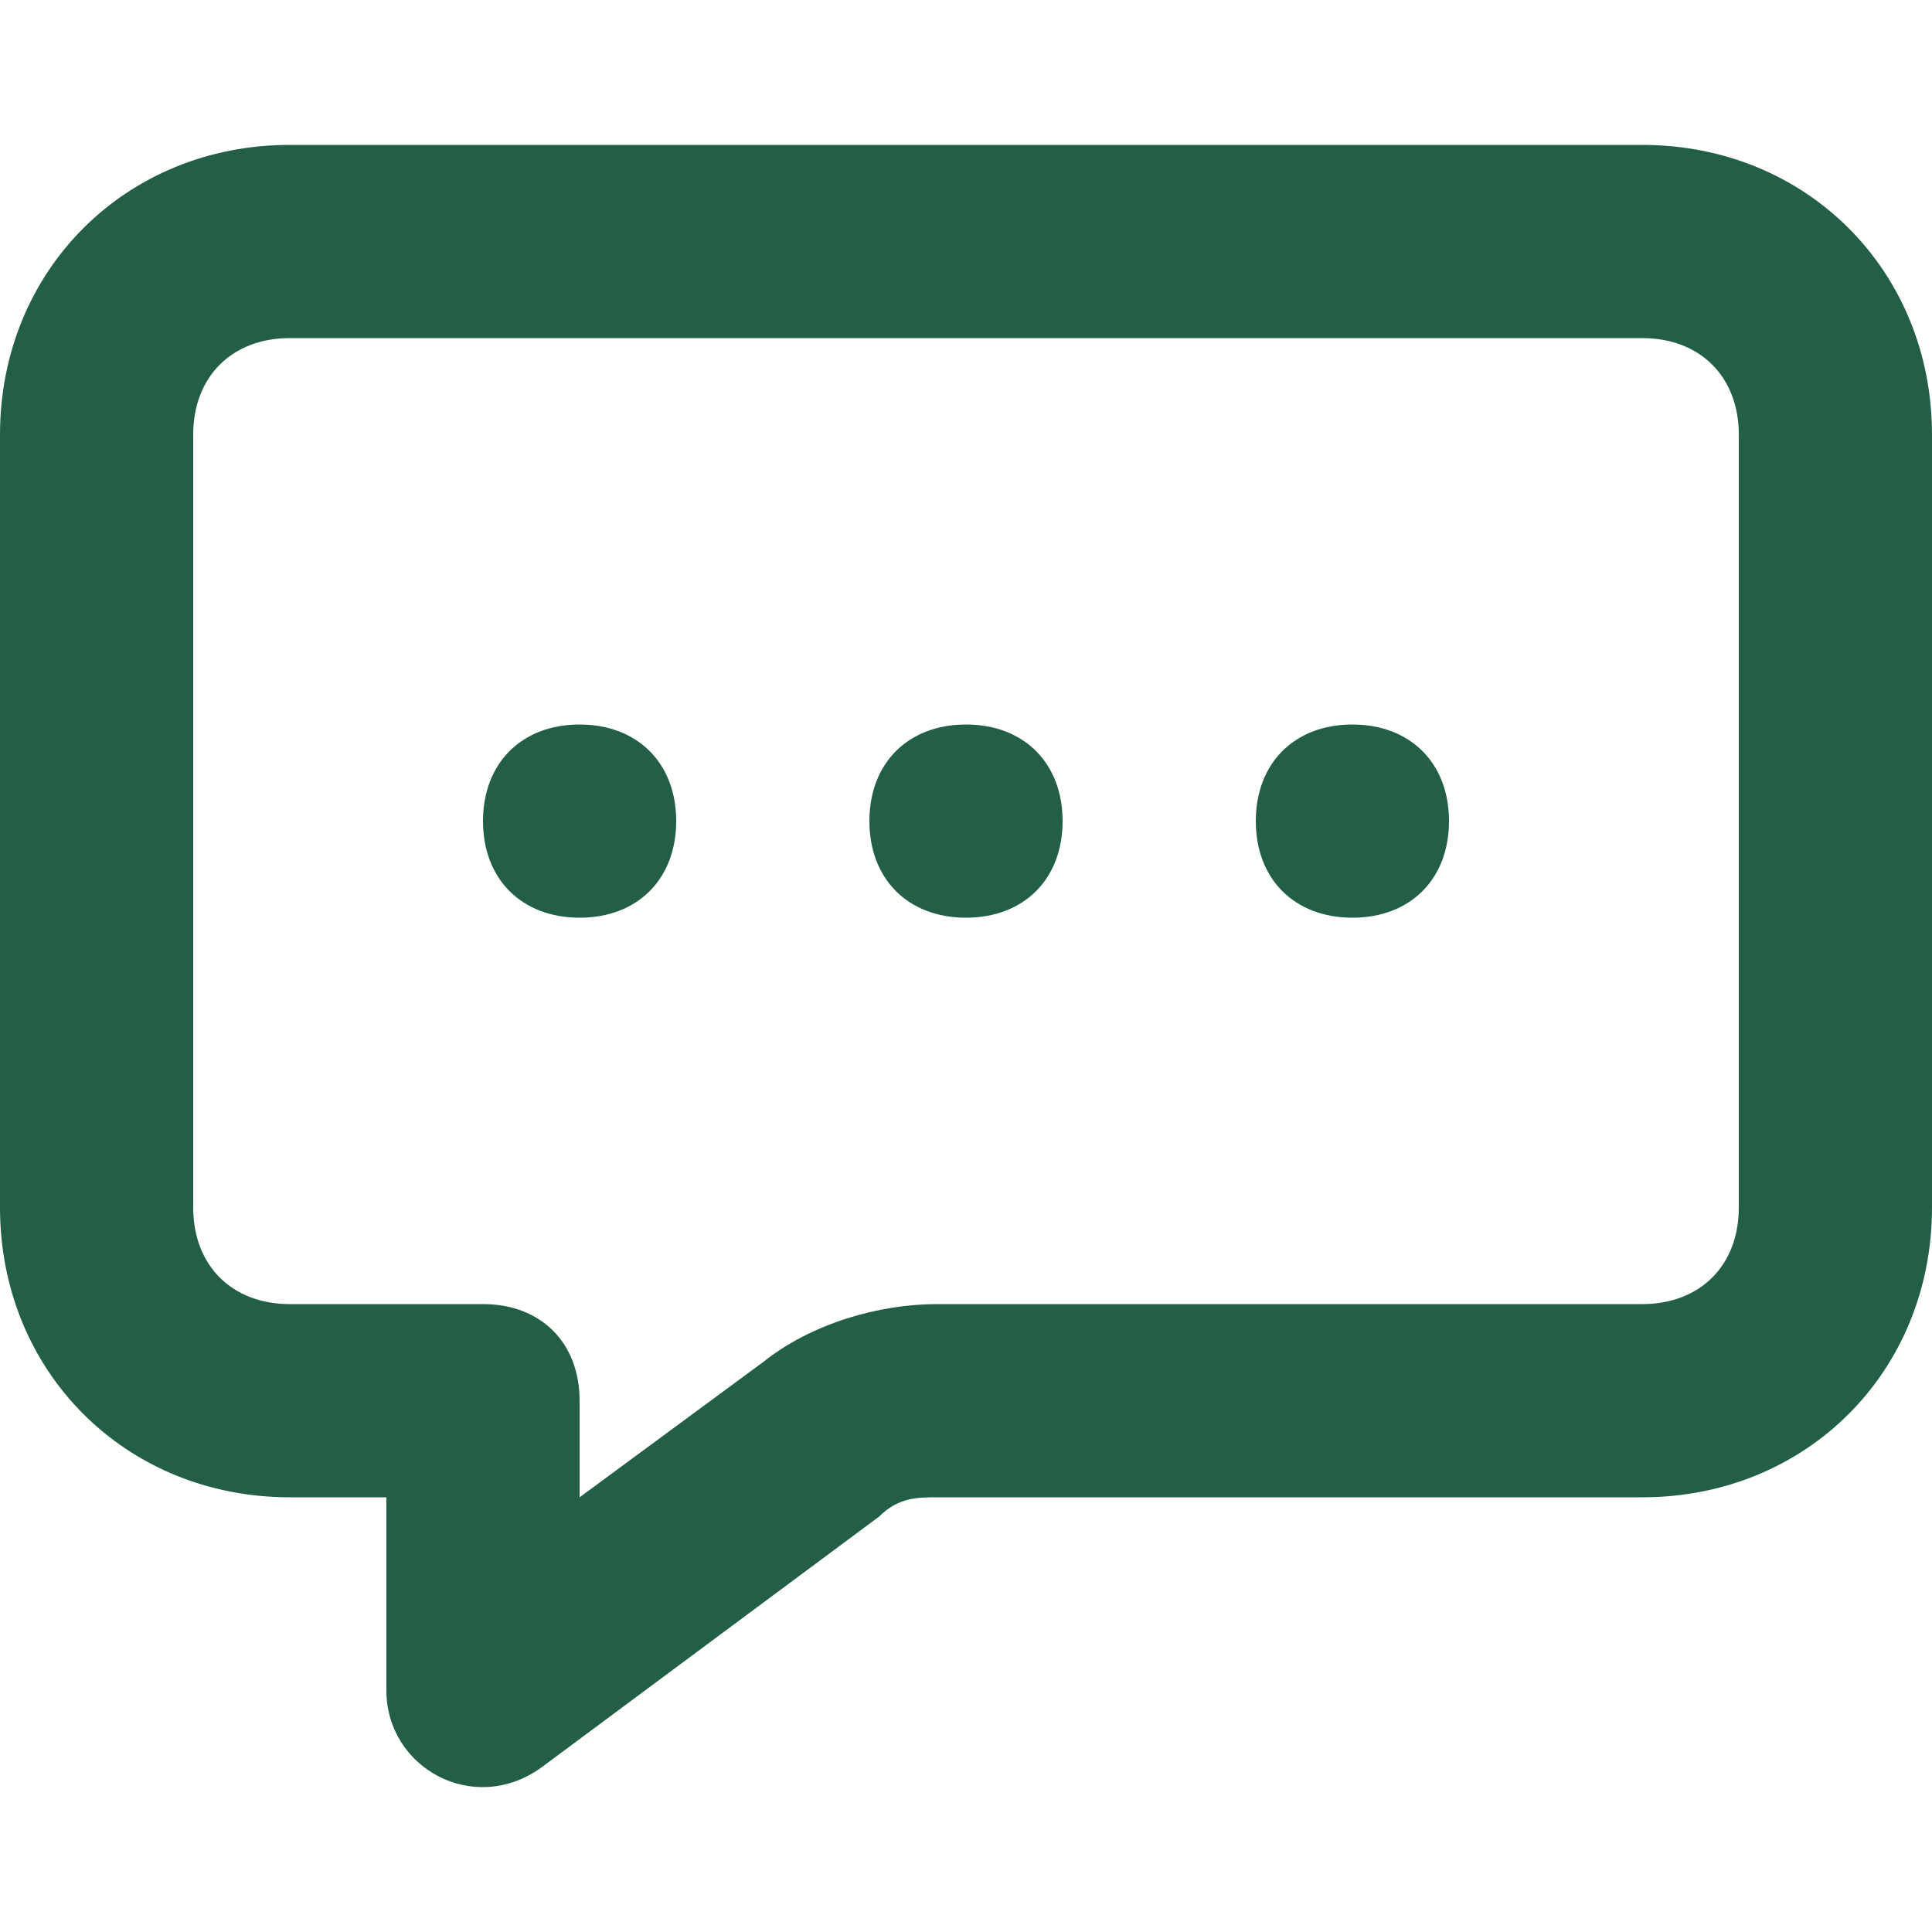
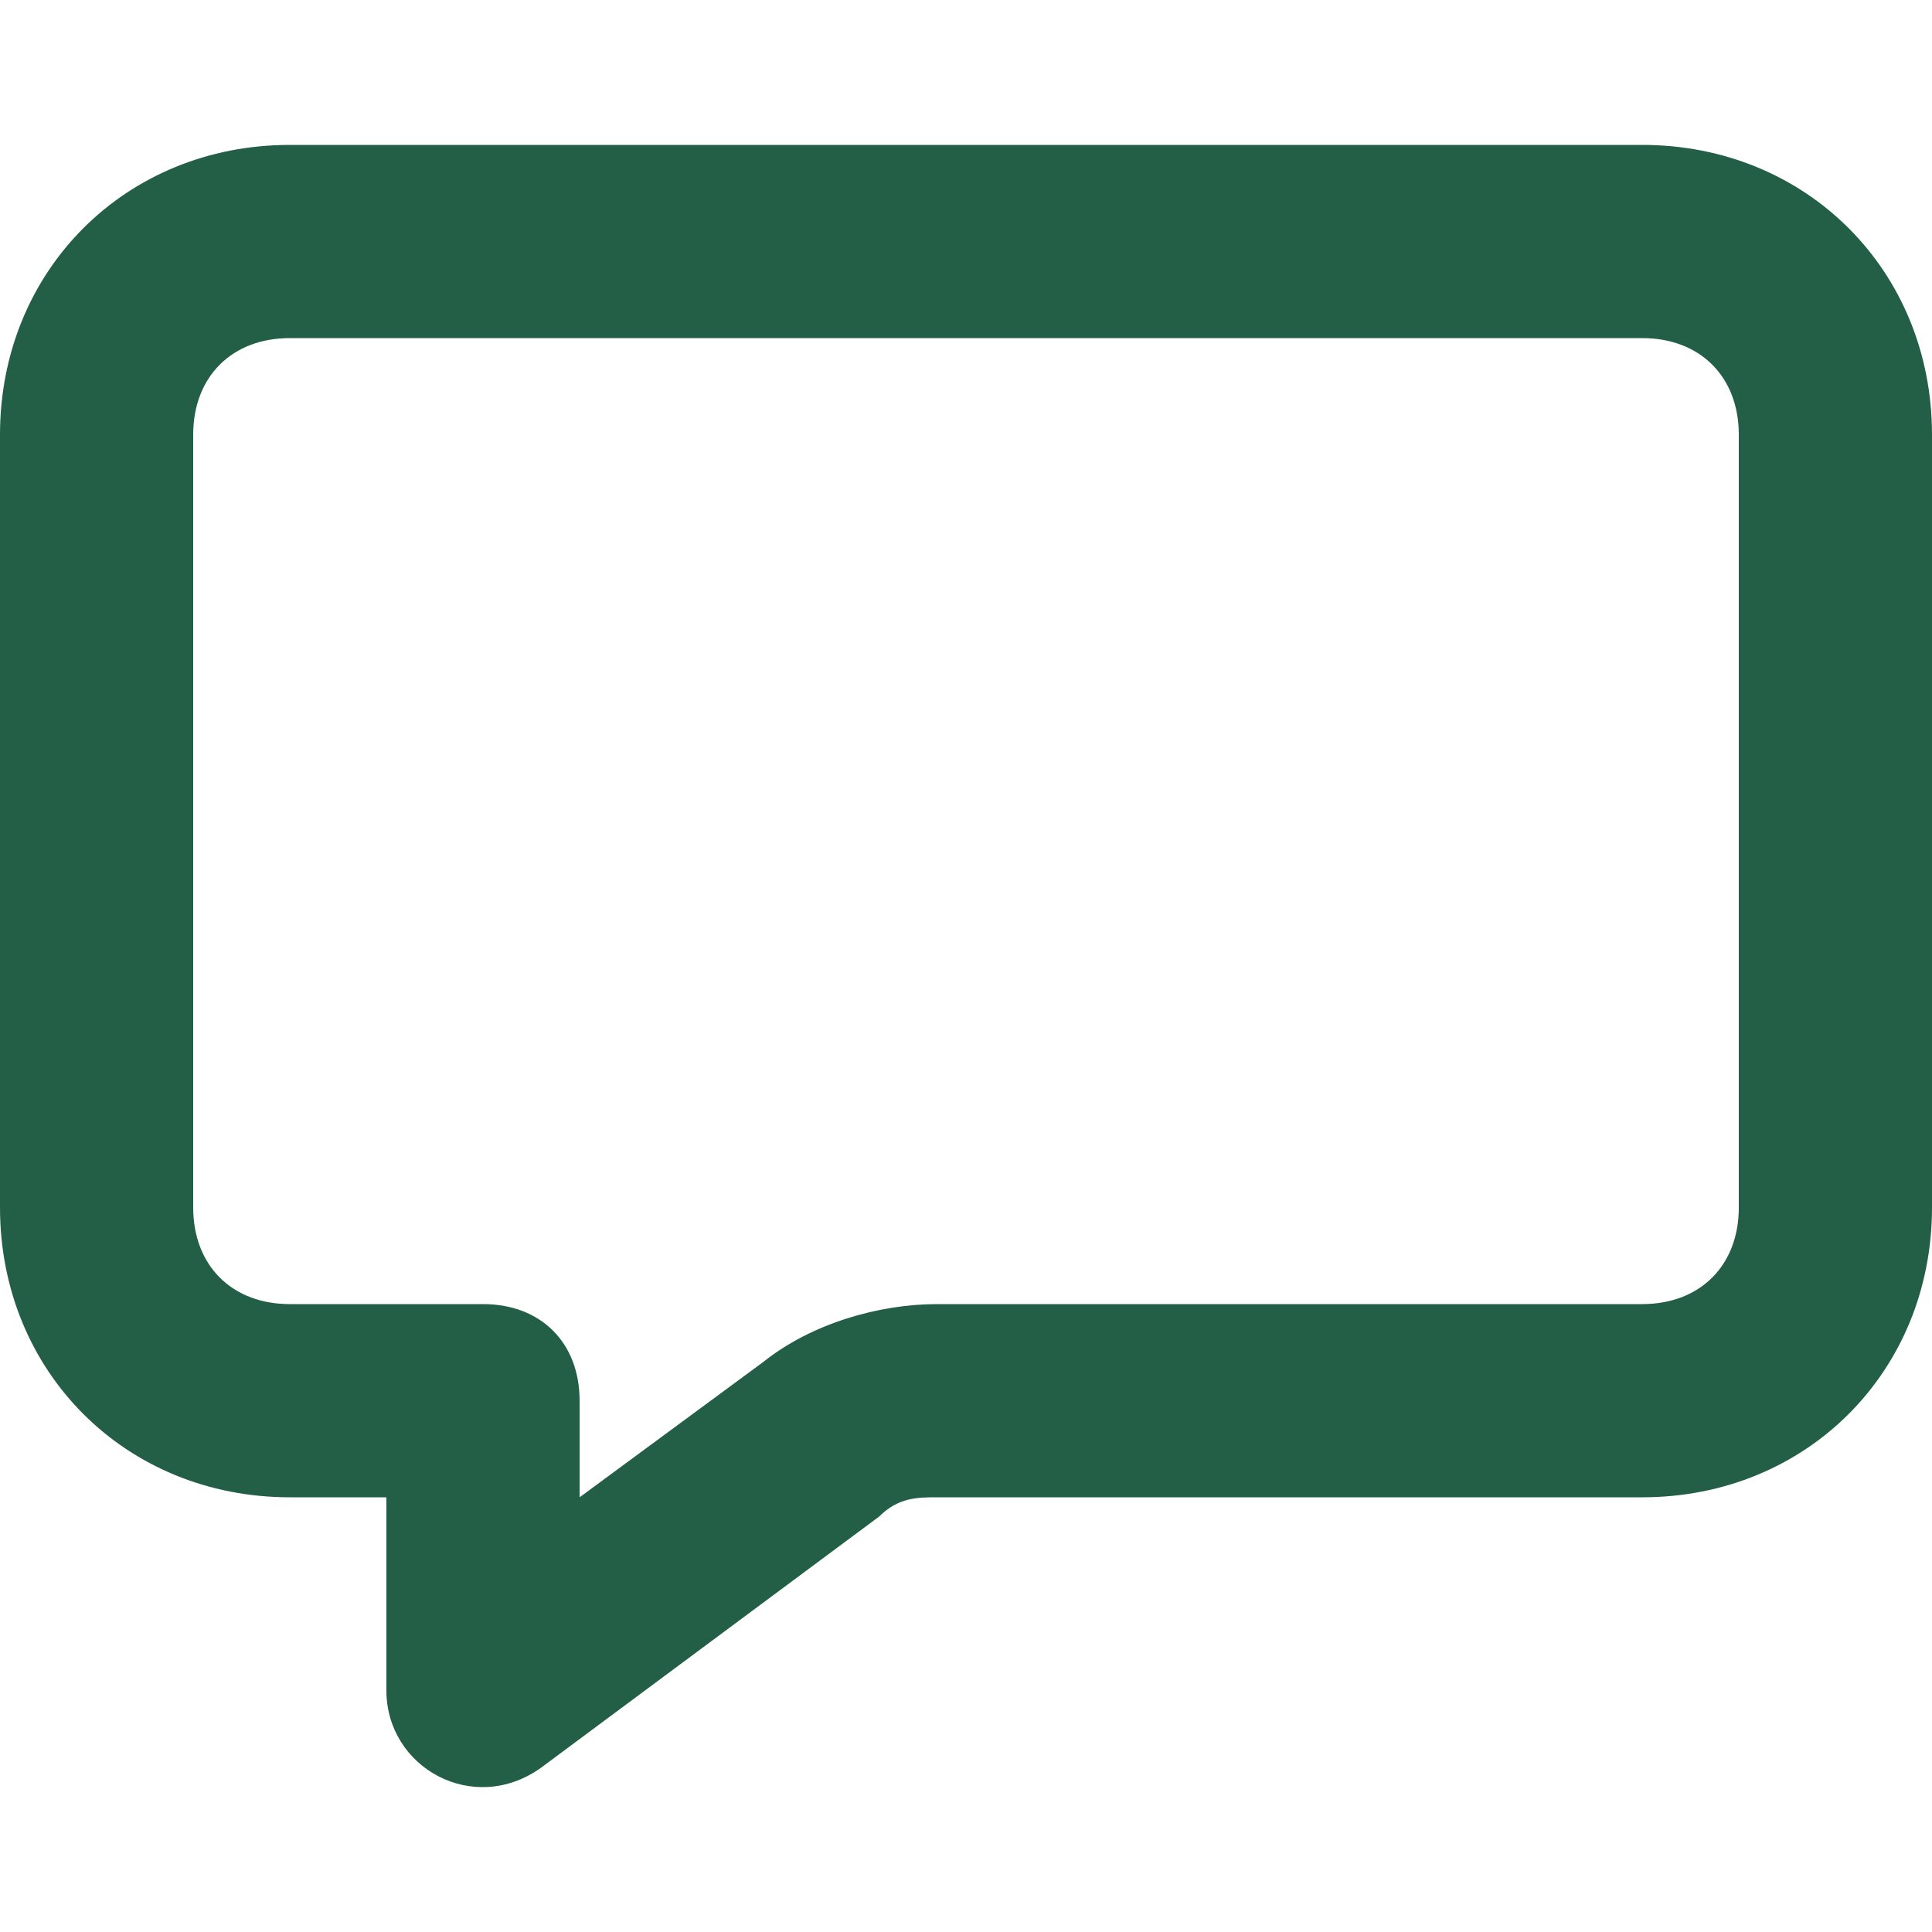
<svg xmlns="http://www.w3.org/2000/svg" version="1.1" viewBox="0 0 20 20">
  <defs>
    <style>
      .cls-1 {
        fill: #225f46;
      }
    </style>
  </defs>
  <g>
    <g id="Layer_1">
      <path class="cls-1" d="M7.9,14.1c.5-.4,1.2-.6,1.8-.6h7.3c.6,0,1-.4,1-1v-8c0-.6-.4-1-1-1H3c-.6,0-1,.4-1,1v8c0,.6.4,1,1,1h2c.6,0,1,.4,1,1v1l1.9-1.4ZM3,15.5c-1.7,0-3-1.3-3-3v-8C0,2.8,1.3,1.5,3,1.5h14c1.7,0,3,1.3,3,3v8c0,1.7-1.3,3-3,3h-7.3c-.2,0-.4,0-.6.2l-3.5,2.6c-.7.5-1.6,0-1.6-.8v-2h-1Z" />
-       <path class="cls-1" d="M6,9.5c.6,0,1-.4,1-1s-.4-1-1-1-1,.4-1,1,.4,1,1,1Z" />
-       <path class="cls-1" d="M10,9.5c.6,0,1-.4,1-1s-.4-1-1-1-1,.4-1,1,.4,1,1,1Z" />
-       <path class="cls-1" d="M14,9.5c.6,0,1-.4,1-1s-.4-1-1-1-1,.4-1,1,.4,1,1,1Z" />
    </g>
  </g>
</svg>